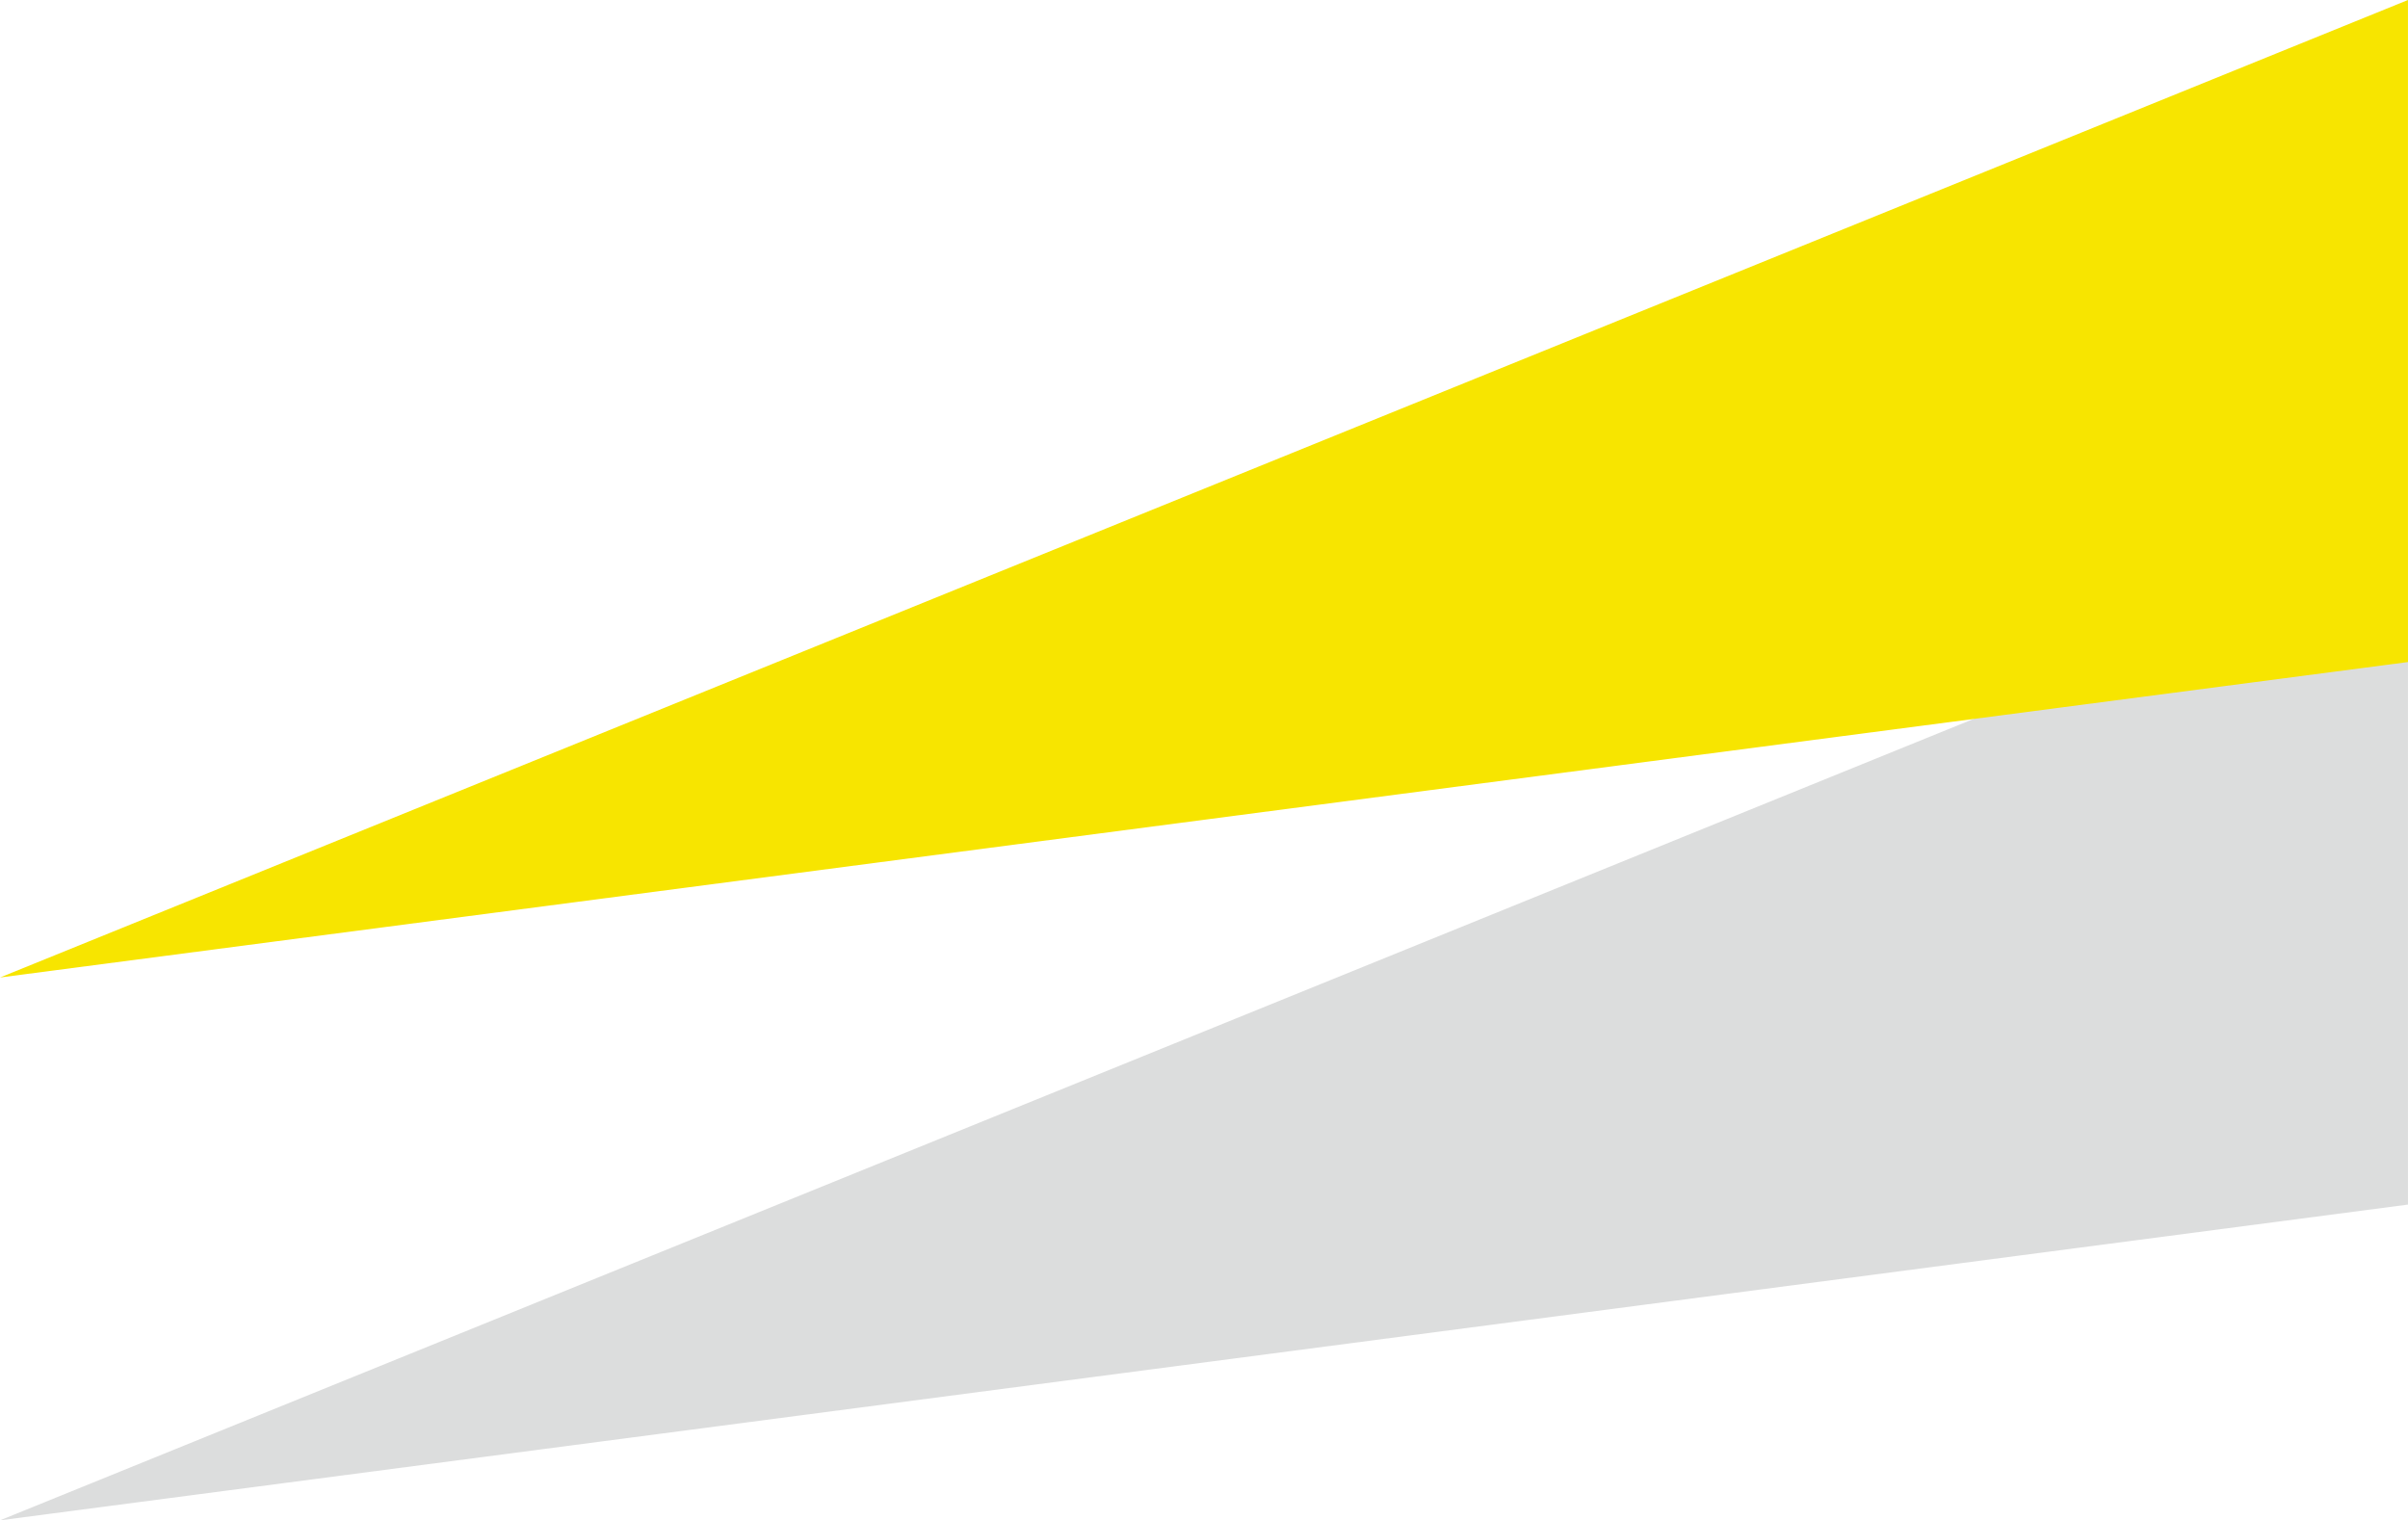
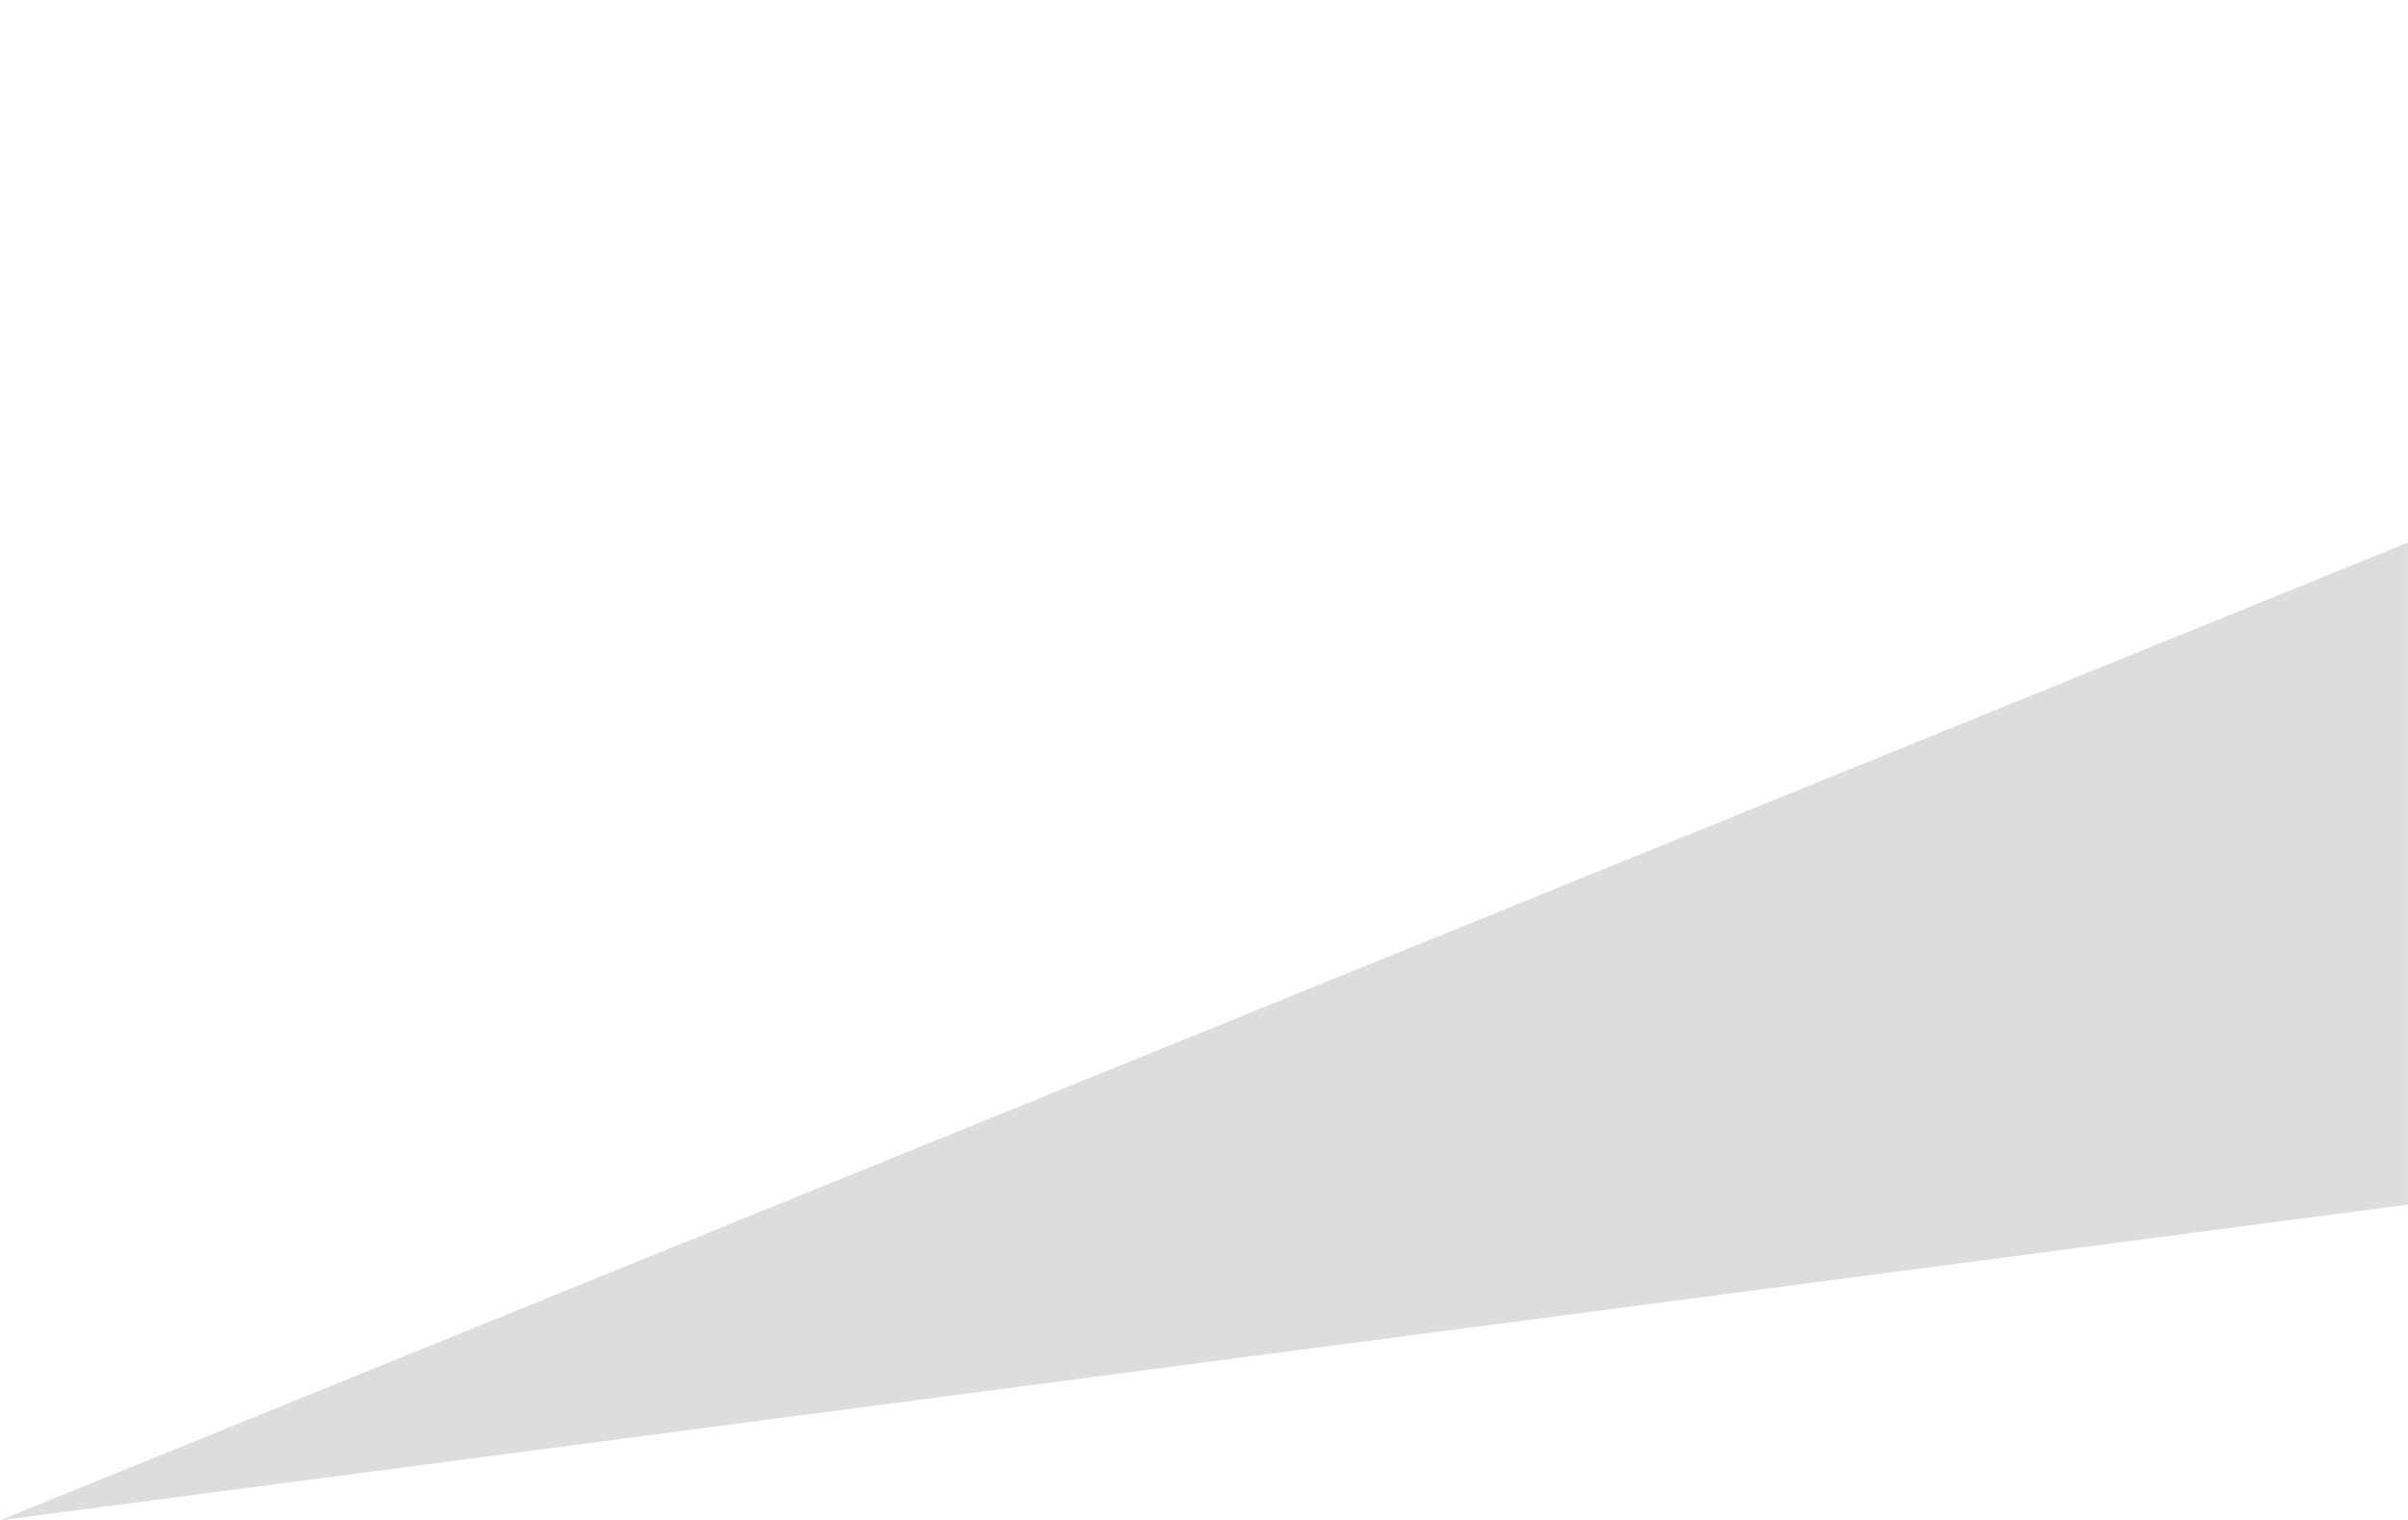
<svg xmlns="http://www.w3.org/2000/svg" id="レイヤー_1" data-name="レイヤー 1" width="30mm" height="18.94mm" viewBox="0 0 85.04 53.69">
  <defs>
    <style>.cls-1{fill:#dcdddd;}.cls-2{fill:#f7e500;}</style>
  </defs>
  <polygon class="cls-1" points="0 53.69 85.04 42.54 85.04 19.16 0 53.69" />
-   <polygon class="cls-2" points="0 34.52 85.04 23.38 85.04 0 0 34.52" />
</svg>